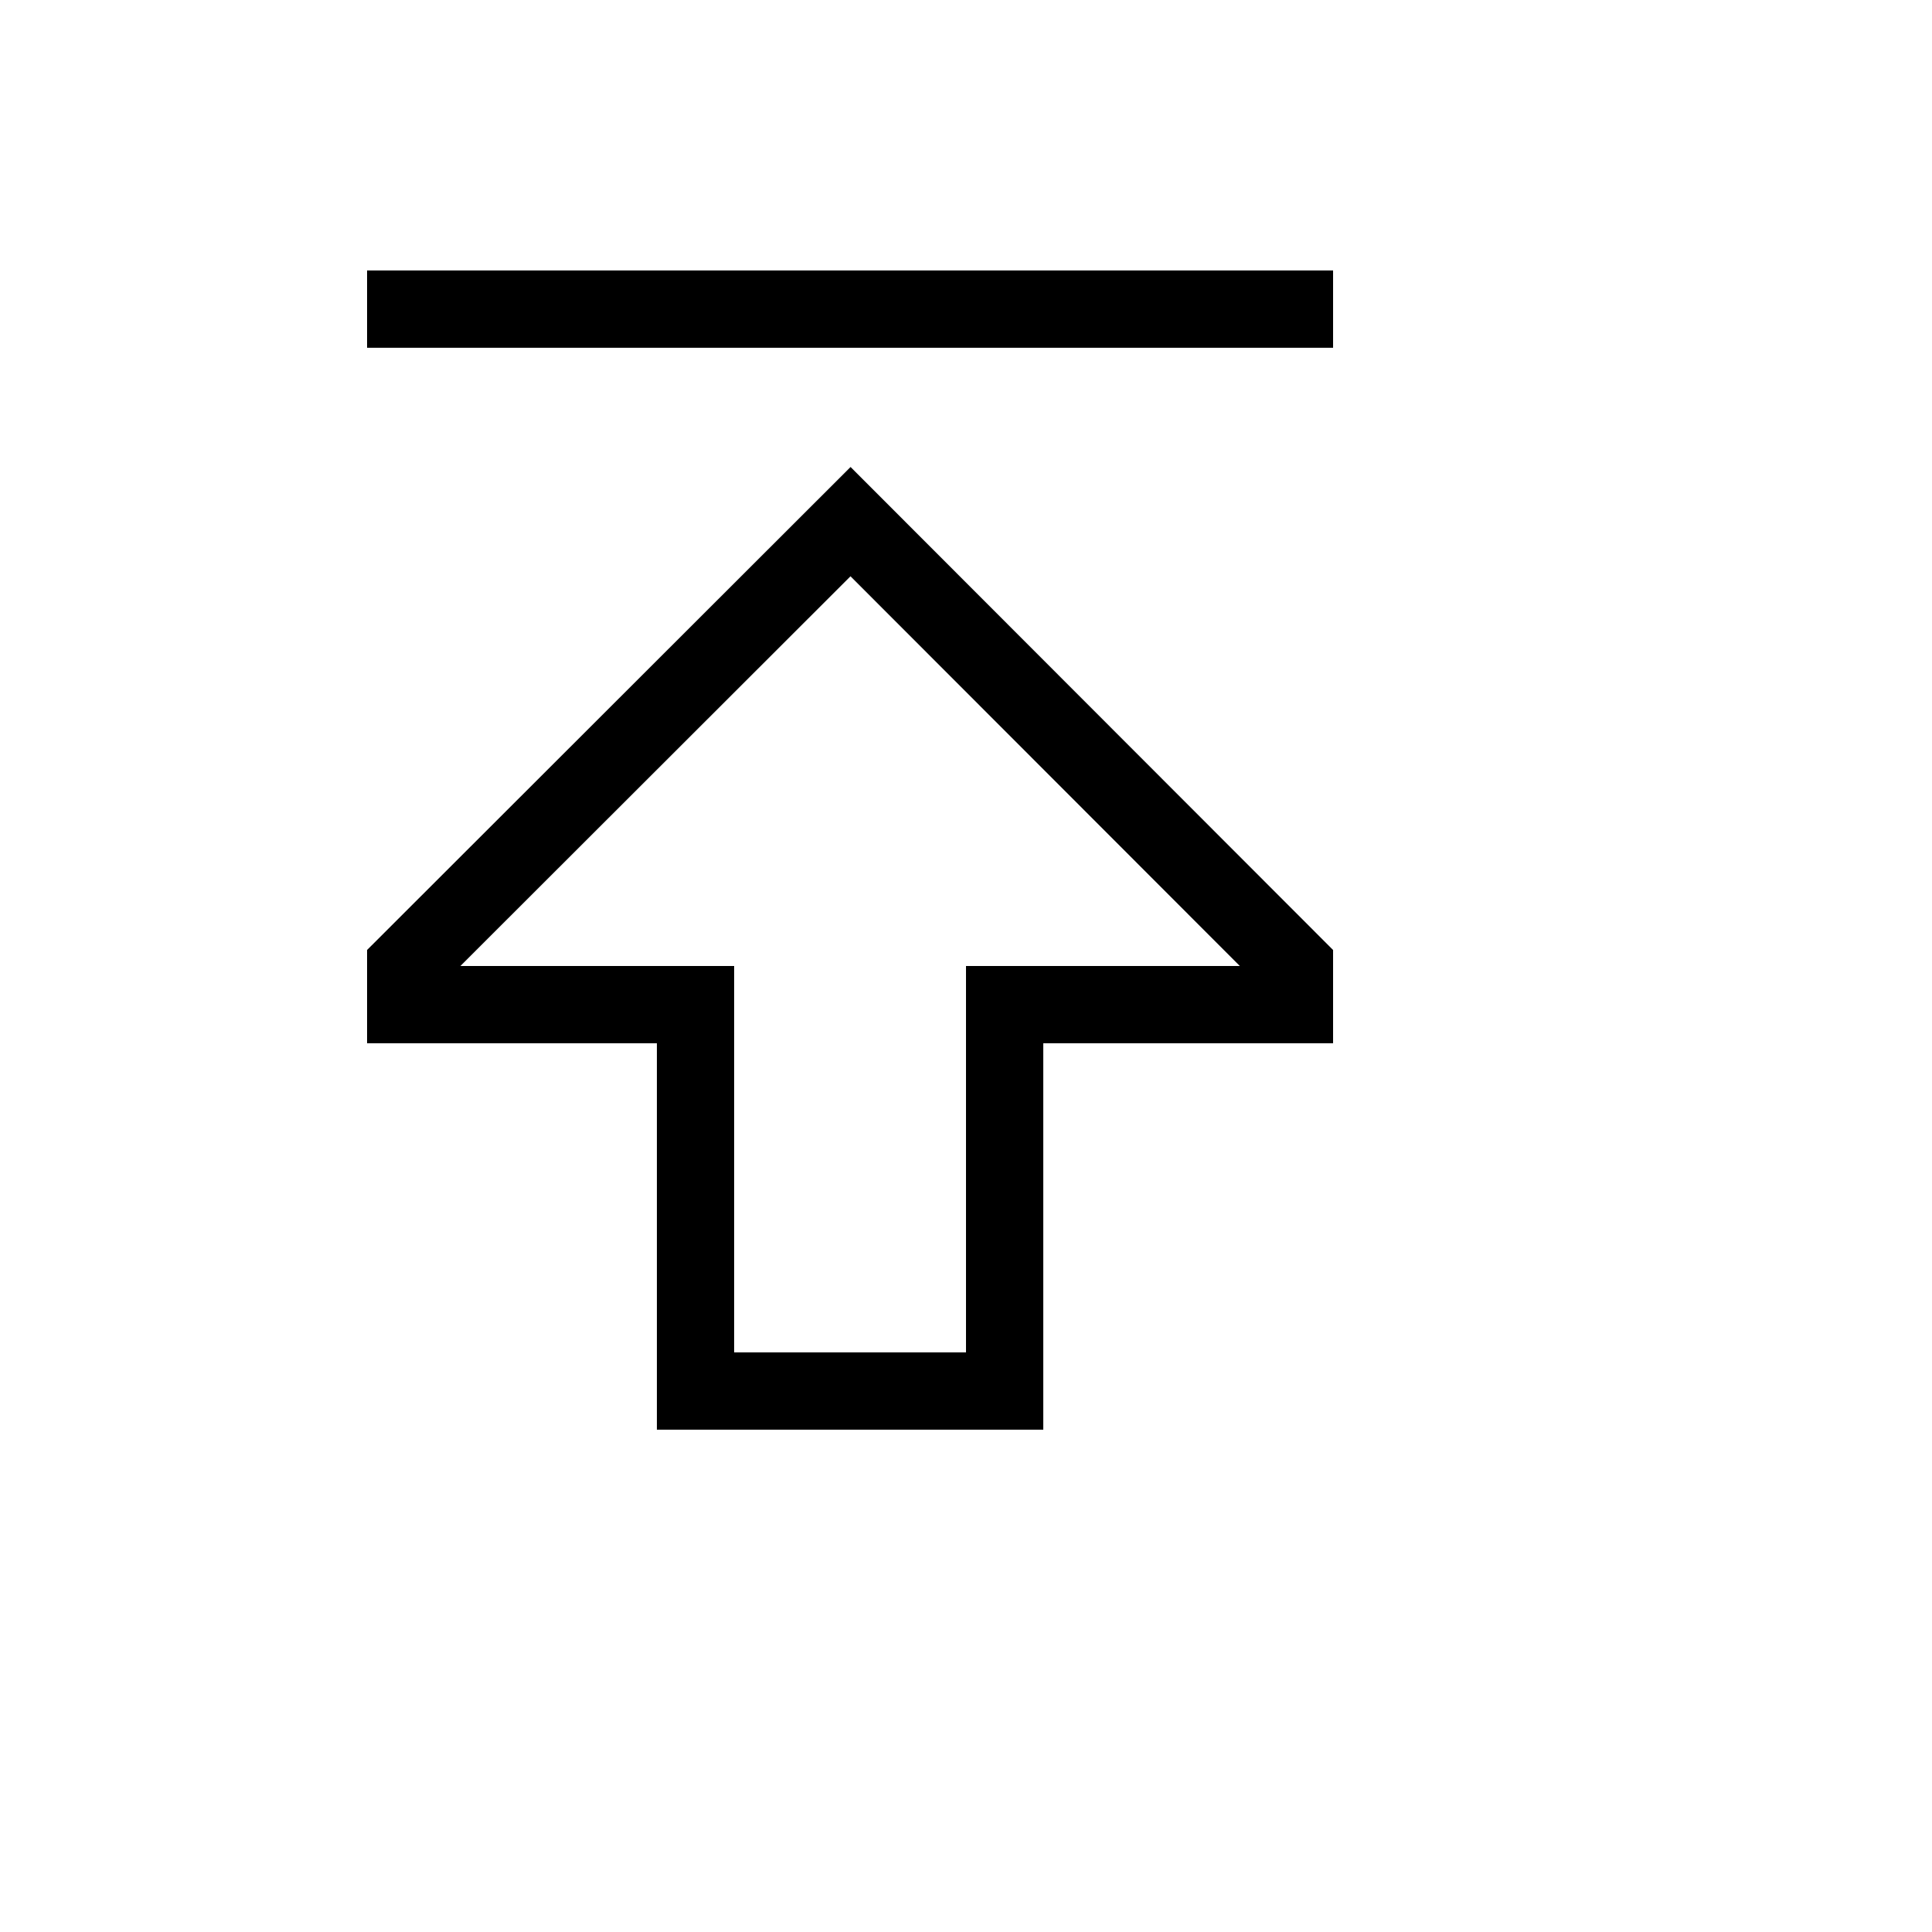
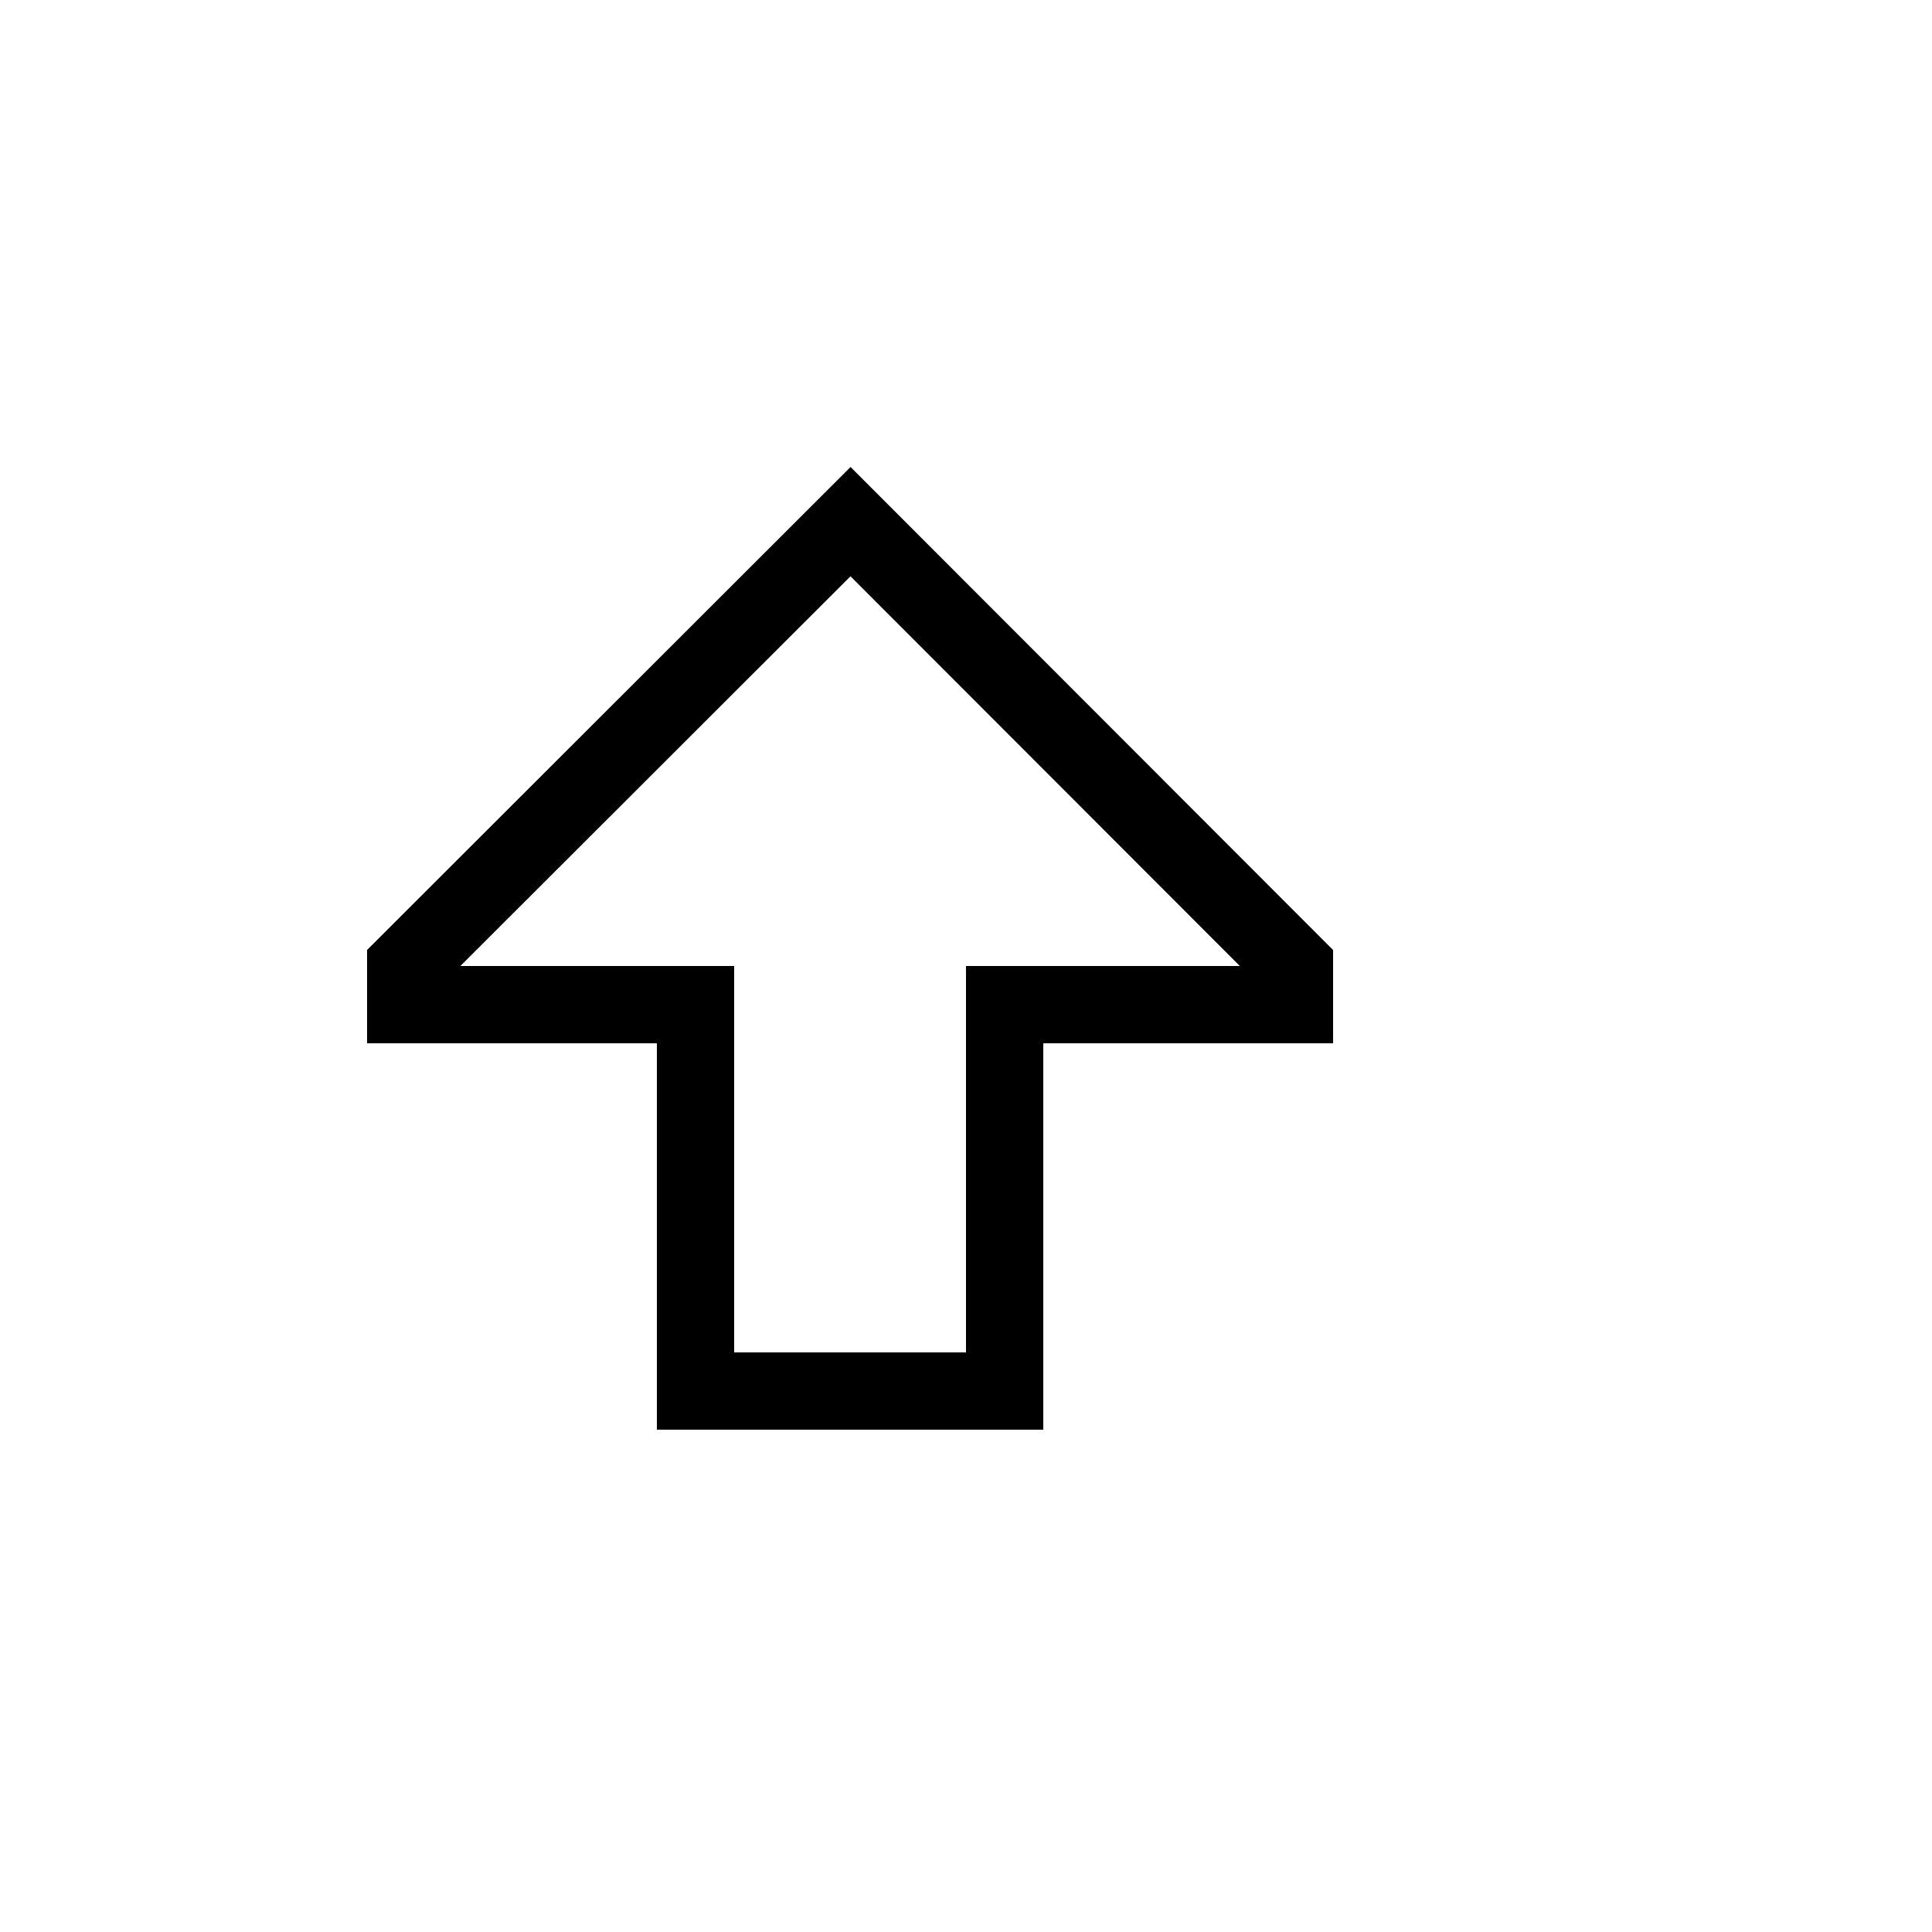
<svg xmlns="http://www.w3.org/2000/svg" version="1.1" width="100%" height="100%" id="svgWorkerArea" viewBox="-25 -25 625 625" style="background: white;">
  <defs id="defsdoc">
    <pattern id="patternBool" x="0" y="0" width="10" height="10" patternUnits="userSpaceOnUse" patternTransform="rotate(35)">
-       <circle cx="5" cy="5" r="4" style="stroke: none;fill: #ff000070;" />
-     </pattern>
+       </pattern>
  </defs>
  <g id="fileImp-514812001" class="cosito">
    <path id="pathImp-615286273" fill="currentColor" class="grouped" d="M93.749 282.316C93.749 282.316 93.749 312.5 93.749 312.5 93.749 312.5 187.5 312.5 187.5 312.5 187.5 312.5 187.5 437.5 187.5 437.5 187.5 437.5 312.5 437.5 312.5 437.5 312.5 437.5 312.5 312.5 312.5 312.5 312.5 312.5 406.25 312.5 406.25 312.5 406.25 312.5 406.25 282.323 406.25 282.323 406.25 282.323 250.156 126.072 250.156 126.072 250.156 126.072 93.749 282.316 93.749 282.316M287.5 287.499C287.5 287.499 287.5 412.5 287.5 412.5 287.5 412.5 212.5 412.5 212.5 412.5 212.5 412.5 212.5 287.499 212.5 287.499 212.5 287.499 123.936 287.499 123.936 287.499 123.936 287.499 250.136 161.429 250.136 161.429 250.136 161.429 376.082 287.499 376.082 287.499 376.082 287.499 287.5 287.499 287.5 287.499" />
-     <path id="rectImp-47194672" fill="currentColor" class="grouped" d="M93.749 62.5C93.749 62.5 406.25 62.5 406.25 62.5 406.25 62.5 406.25 87.5 406.25 87.5 406.25 87.5 93.749 87.5 93.749 87.5 93.749 87.5 93.749 62.5 93.749 62.5 93.749 62.5 93.749 62.5 93.749 62.5" />
  </g>
</svg>